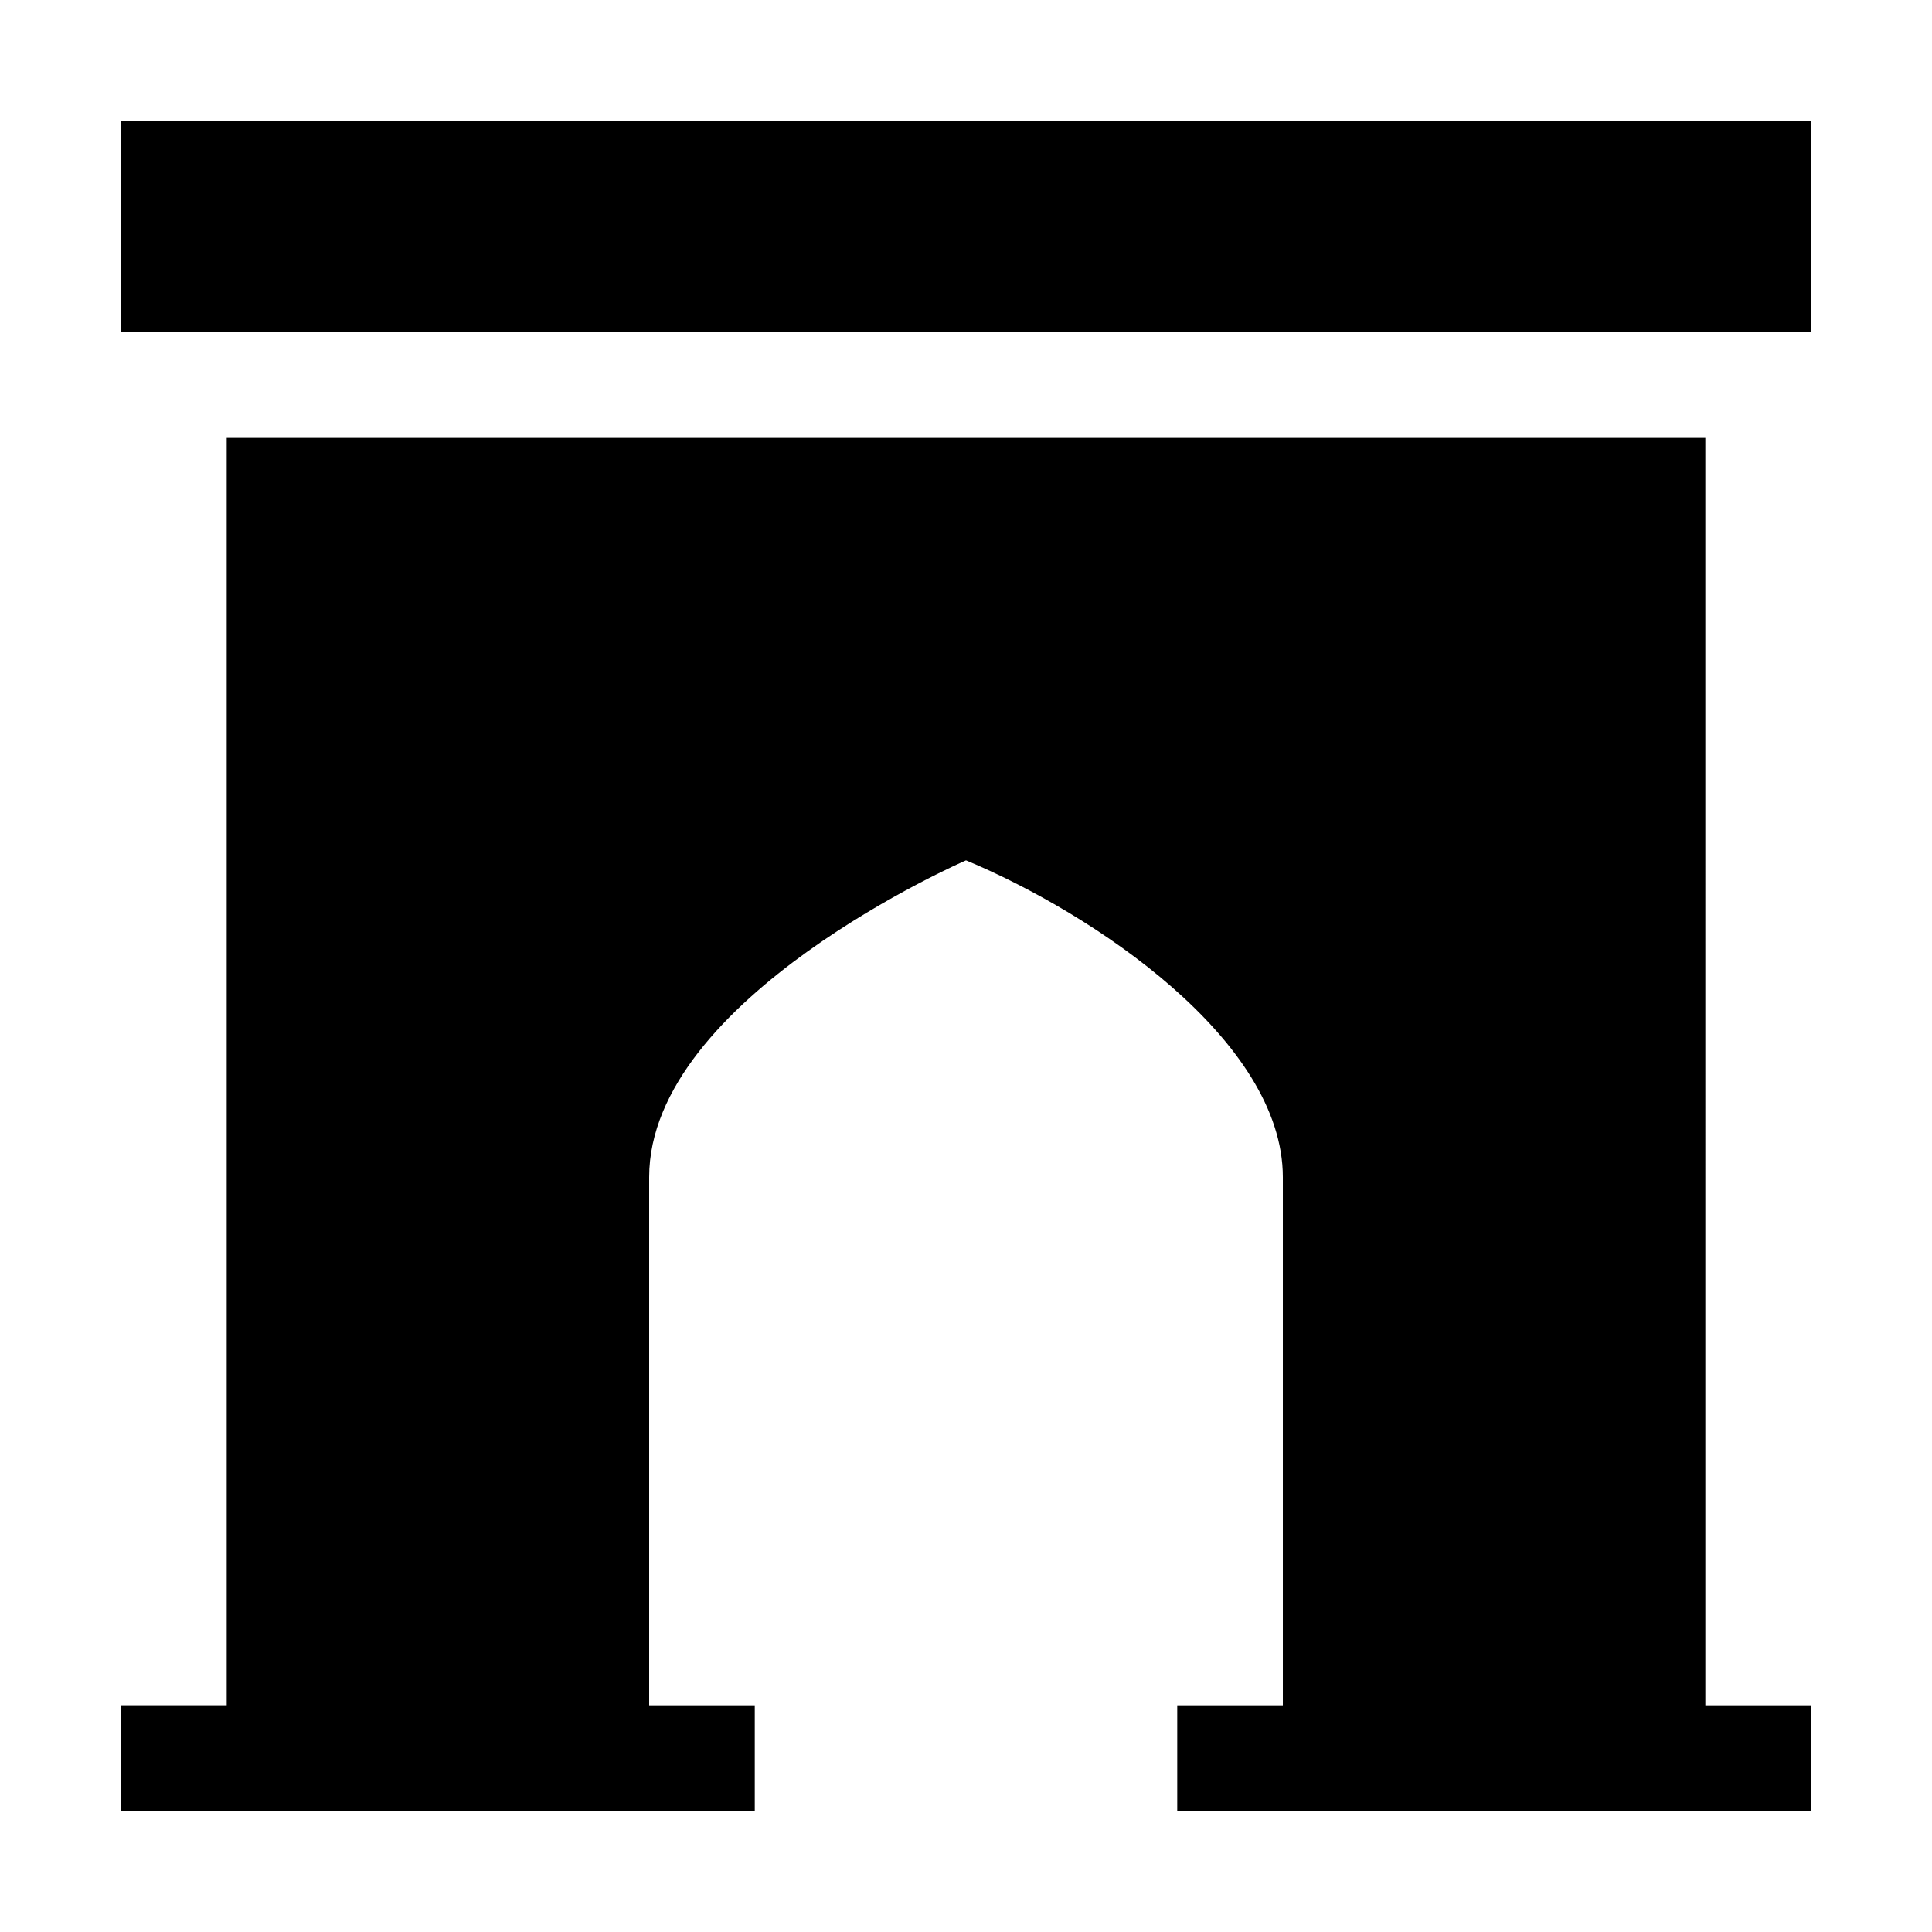
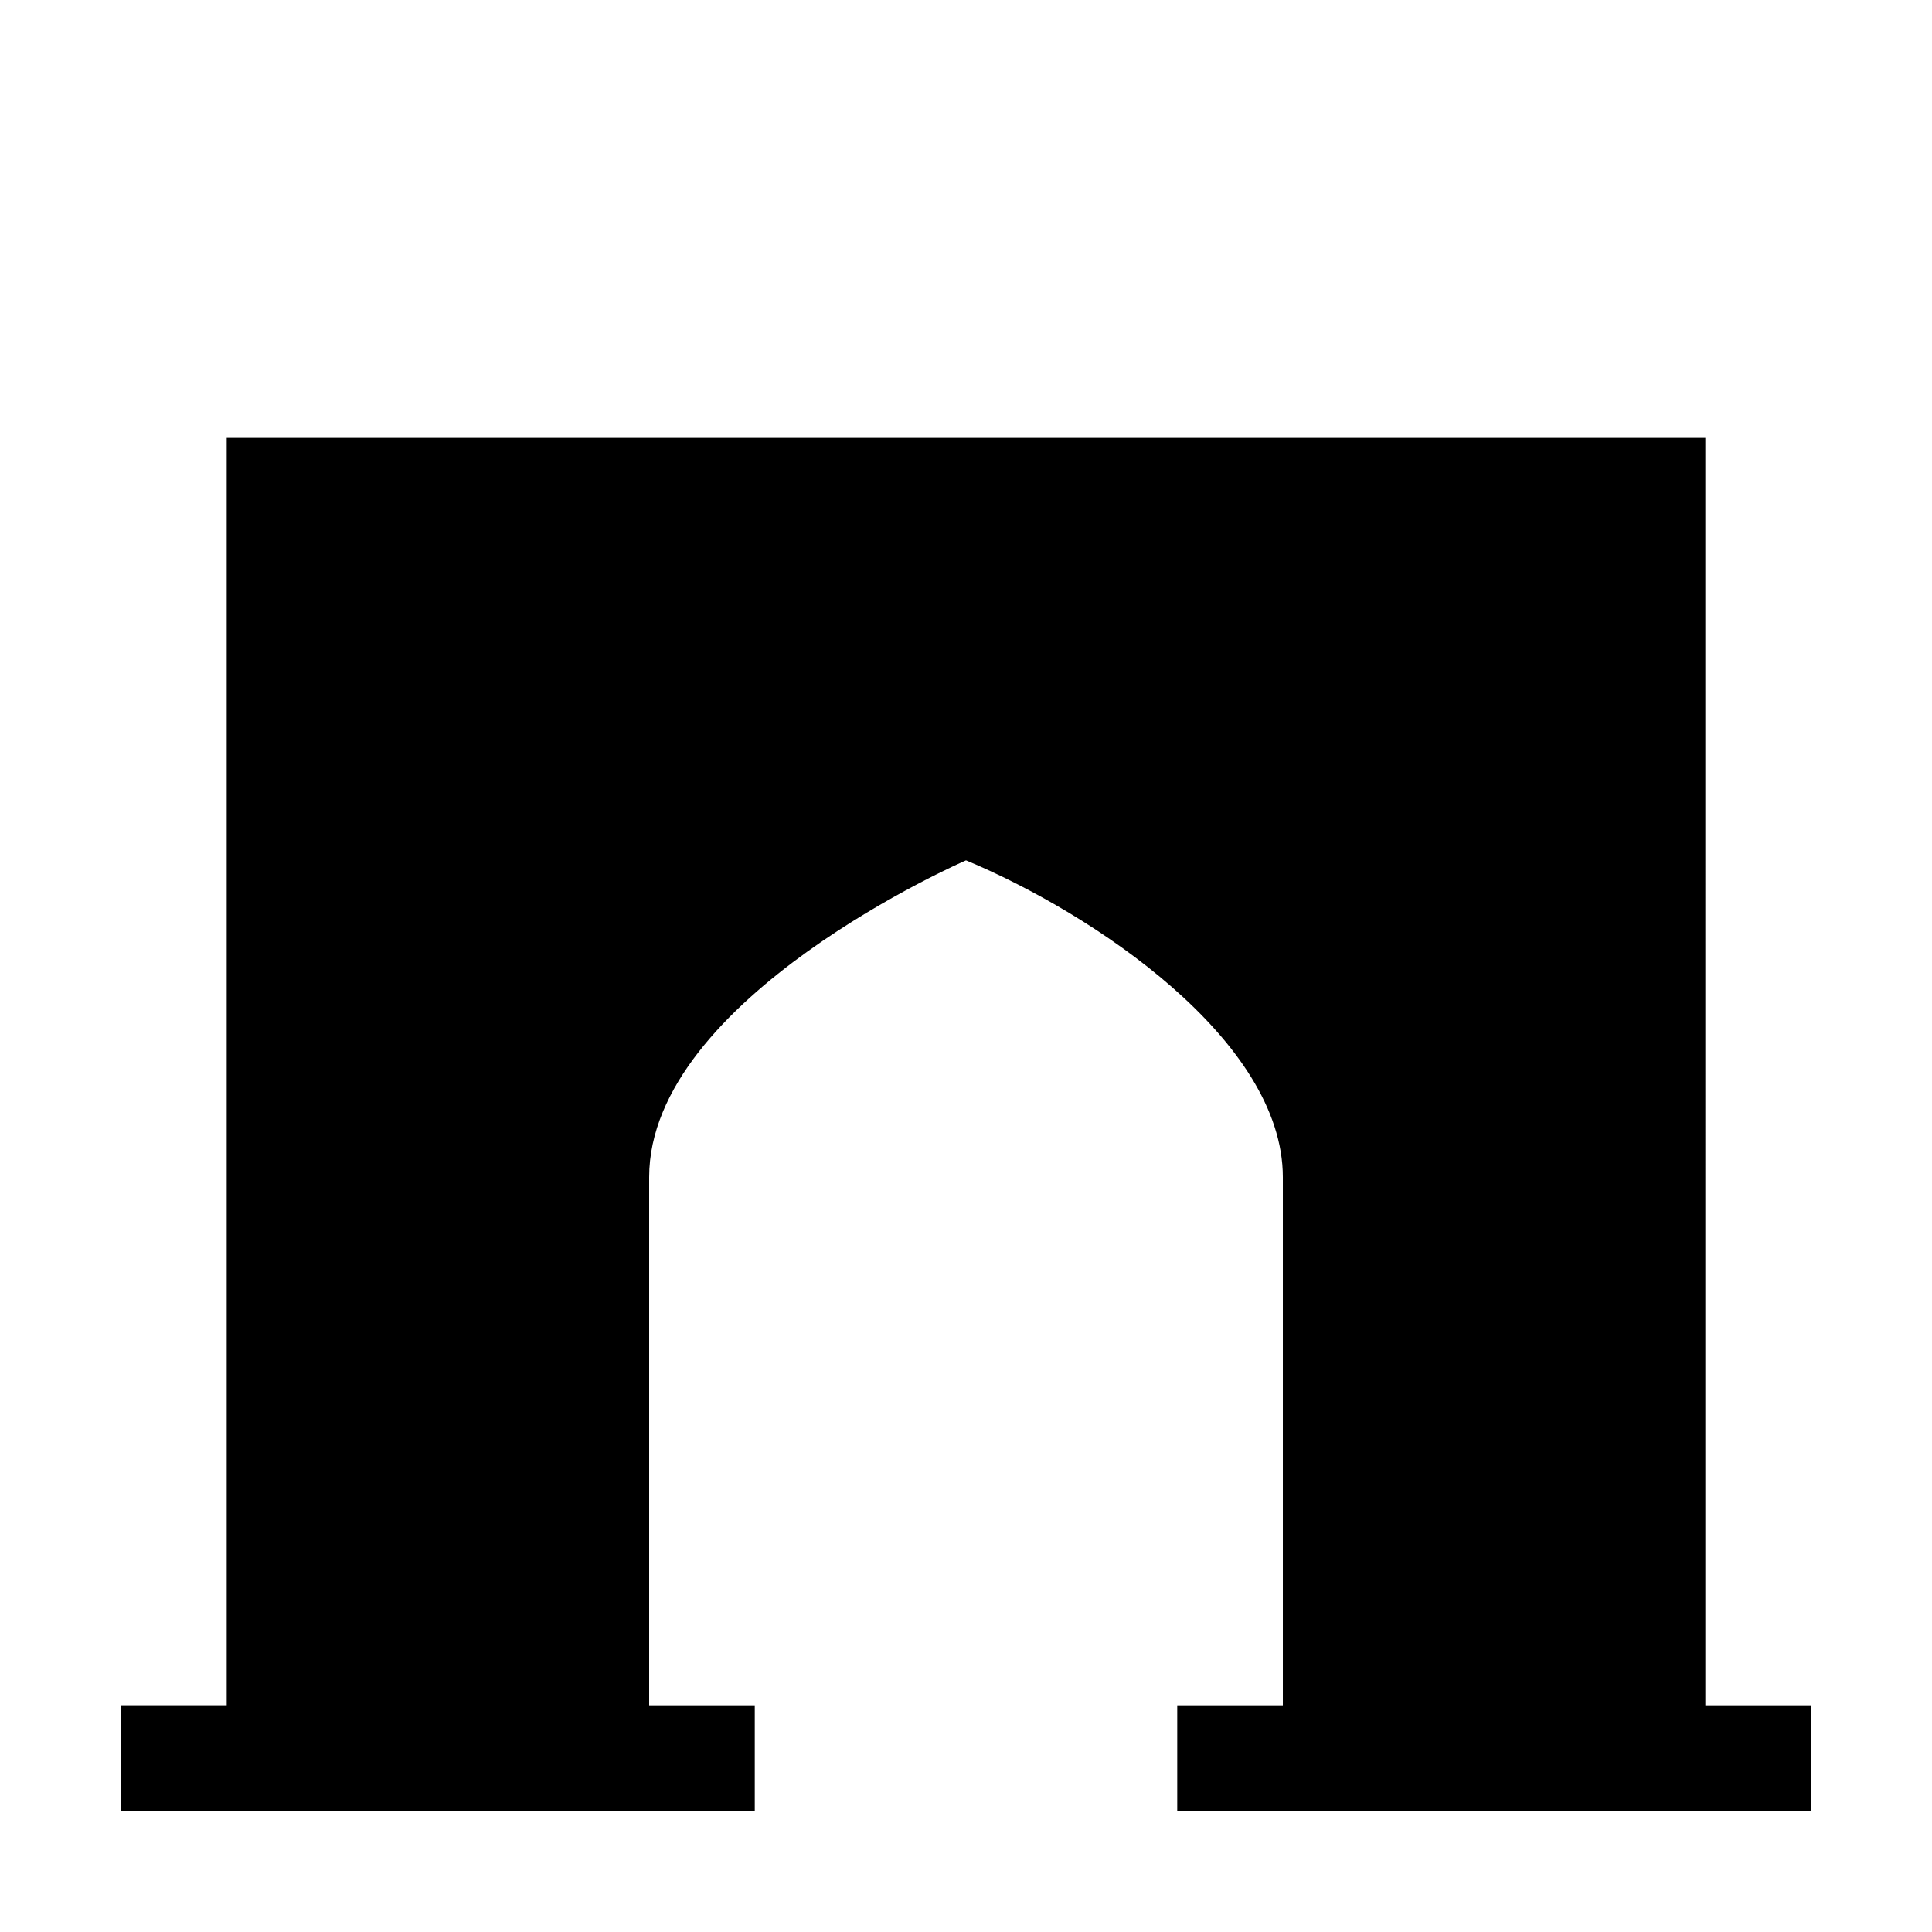
<svg xmlns="http://www.w3.org/2000/svg" fill="#000000" width="800px" height="800px" version="1.1" viewBox="144 144 512 512">
  <g>
    <path d="m176.08 623.91h167.94v-27.988h-27.988v-139.95c0-47.582 83.969-83.969 83.969-83.969 33.586 13.996 83.969 47.582 83.969 83.969v139.95h-27.988v27.988h167.94v-27.988h-27.988l-0.004-335.88h-391.85v335.87l-27.992 0.004z" />
-     <path d="m176.08 176.08h447.83v55.98h-447.83z" />
  </g>
</svg>